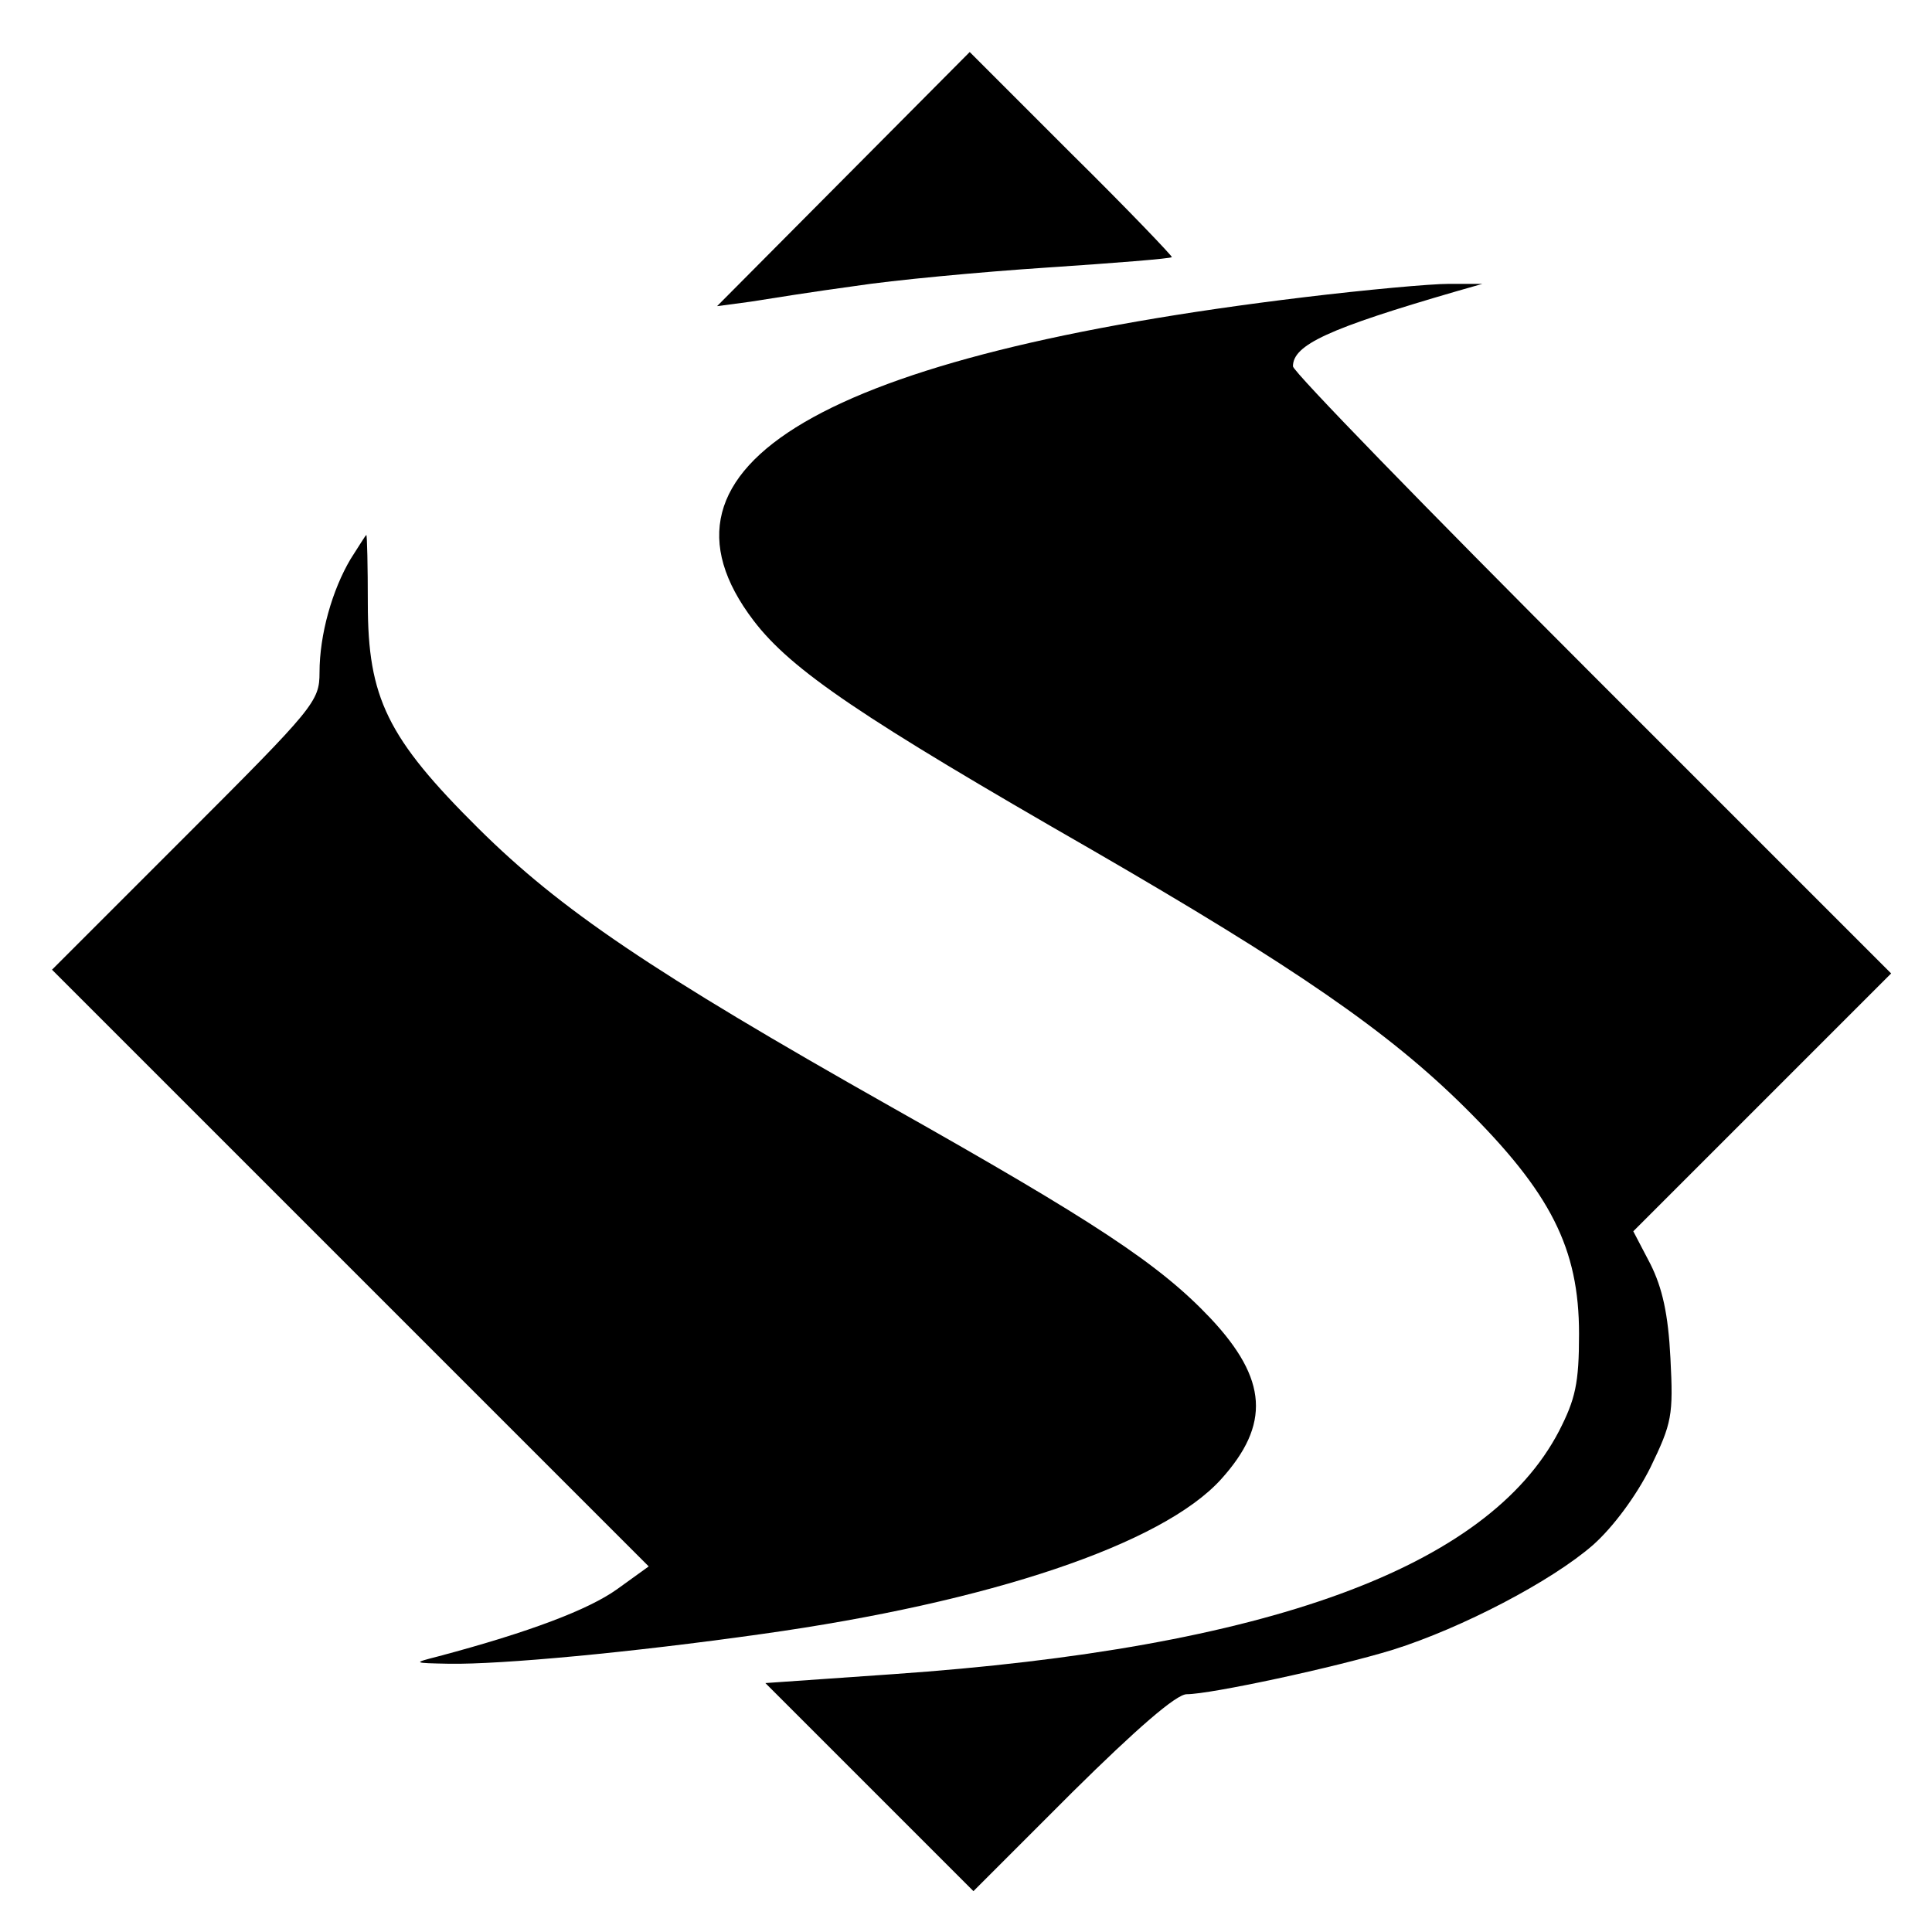
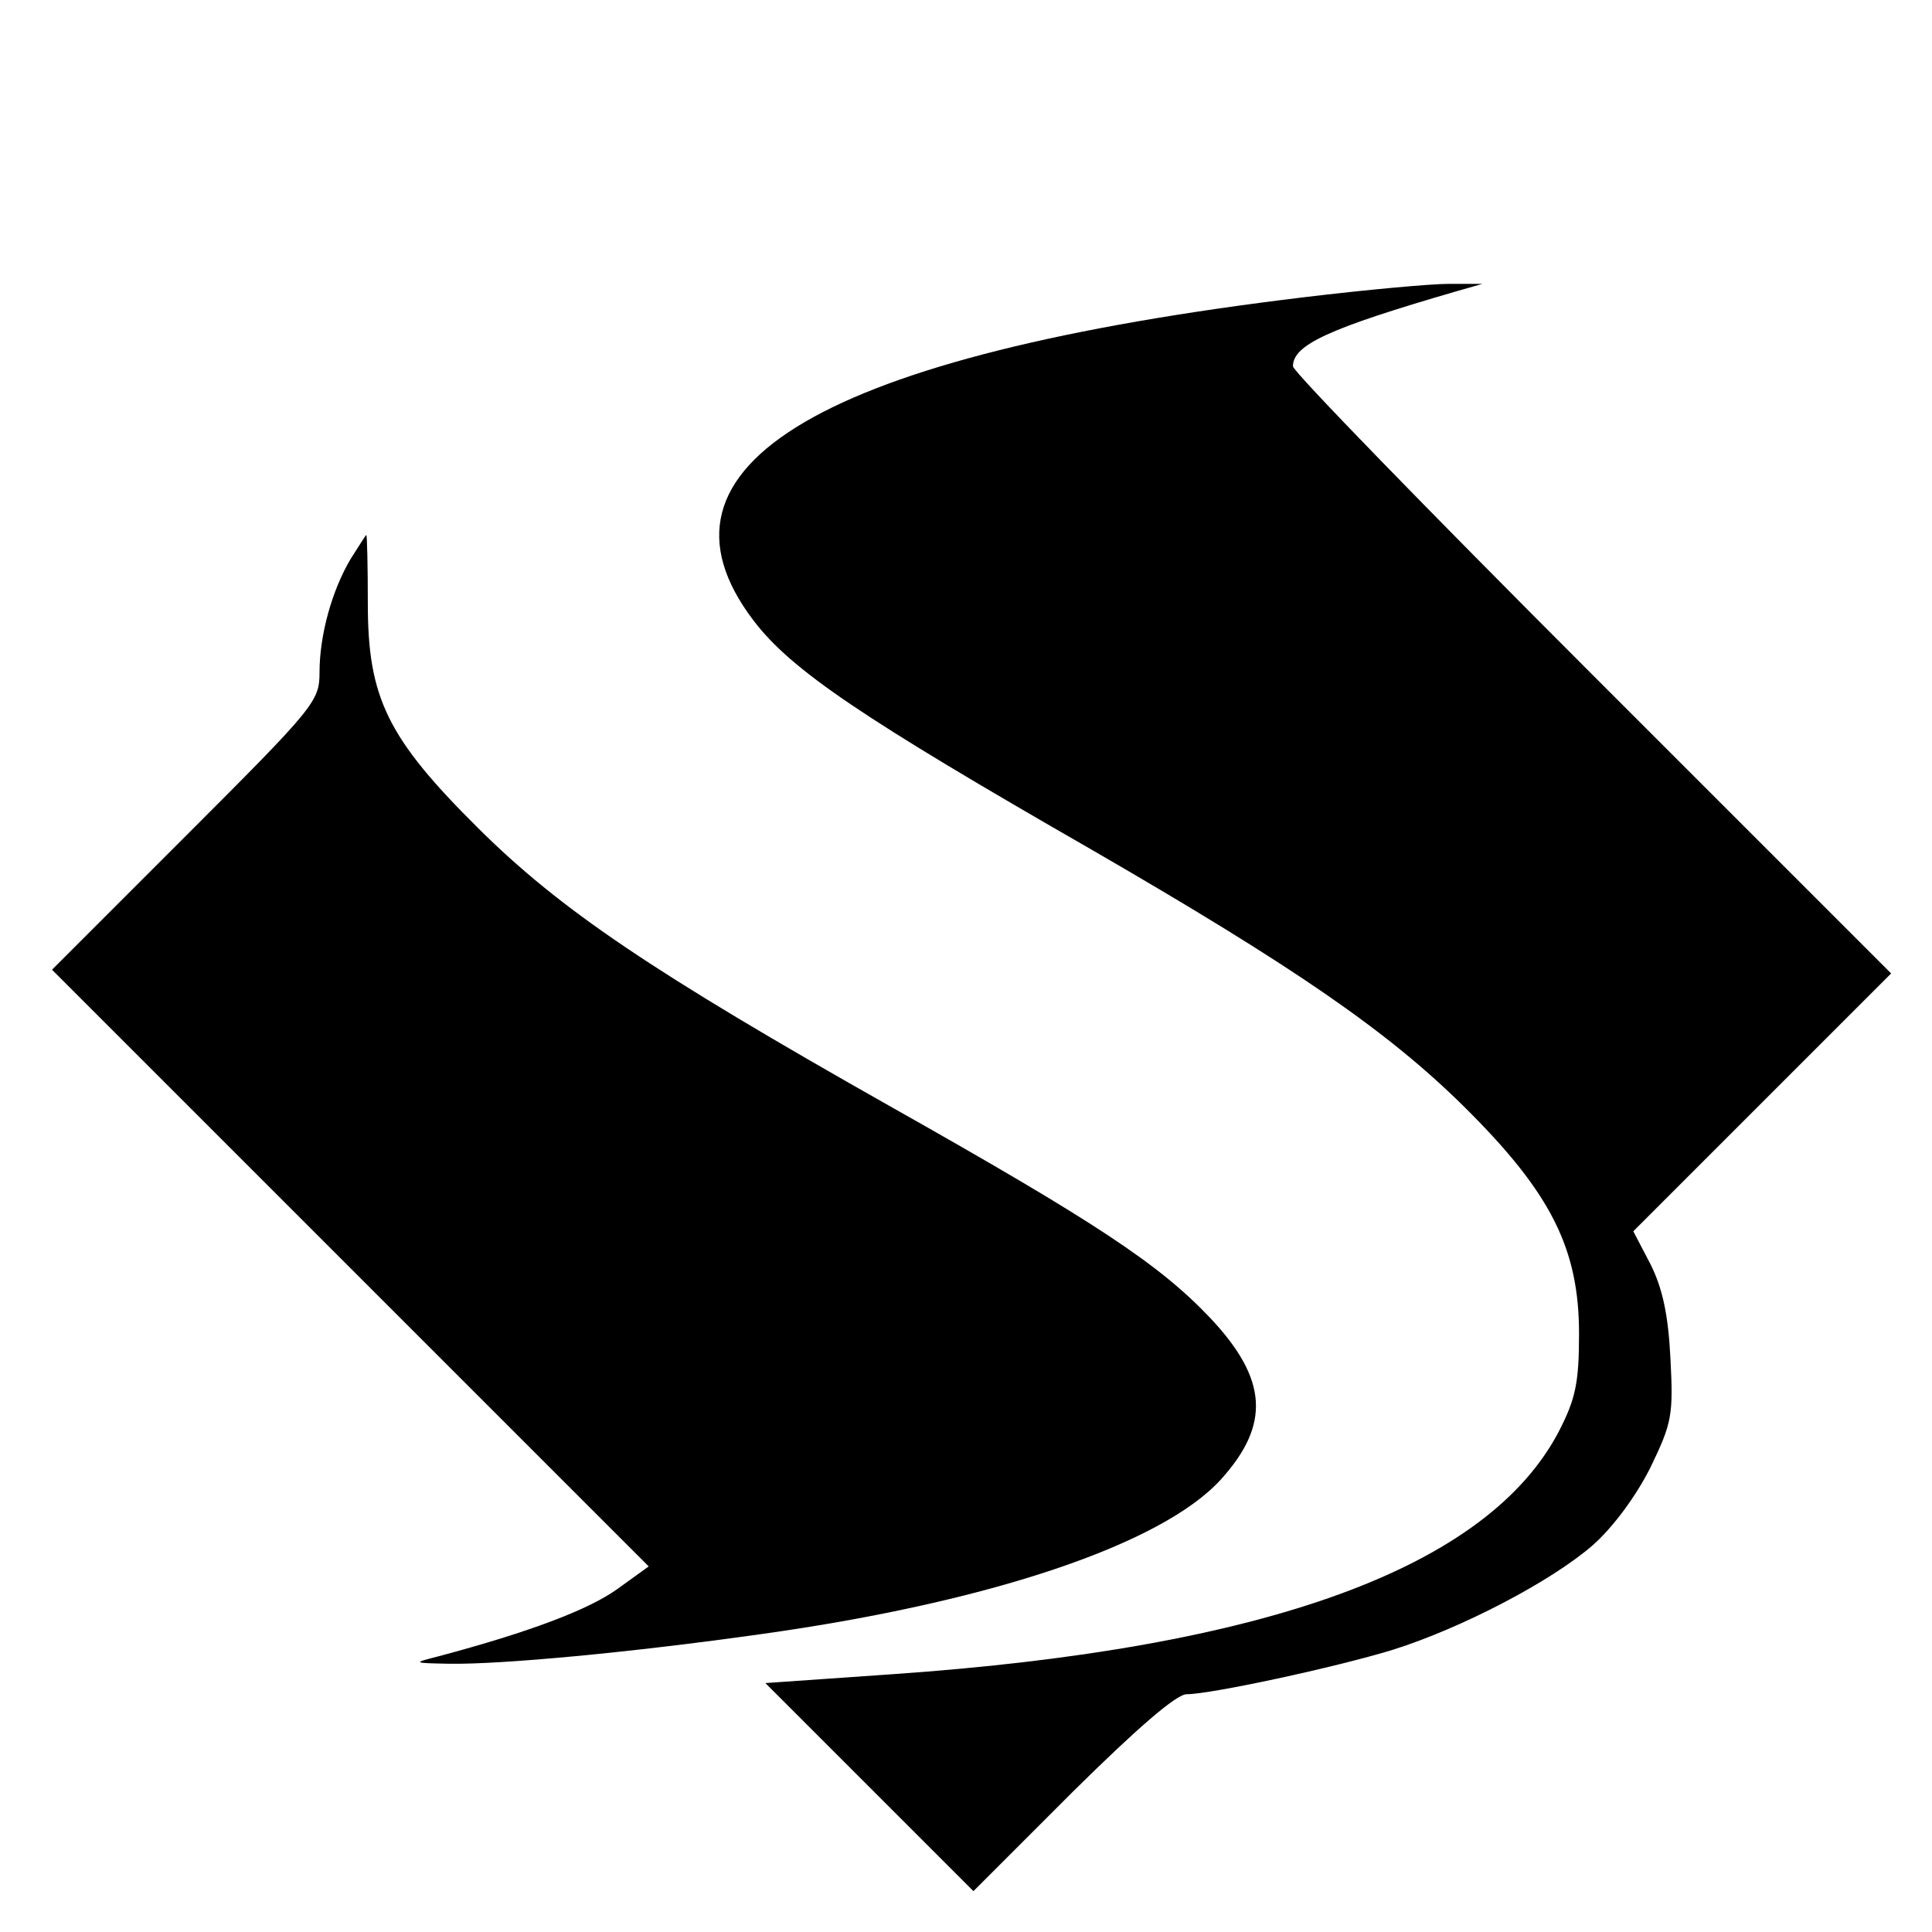
<svg xmlns="http://www.w3.org/2000/svg" version="1.0" width="260pt" height="260pt" viewBox="0 0 260 260" preserveAspectRatio="xMidYMid meet">
  <g transform="translate(0,260) scale(0.1,-0.1)" fill="#000000" stroke="none">
-     <path d="M1135 2359 l-170 -171 45 6 c25 4 88 14 140 21 52 8 169 19 260 25 90 6 166 12 167 14 1 1 -59 64 -135 139 l-137 137 -170 -171z" />
    <path d="M1755 2200 c-647 -78 -900 -226 -741 -435 51 -67 146 -131 456 -309 273 -158 398 -244 501 -346 116 -115 154 -190 154 -305 0 -67 -5 -88 -27 -131 -96 -184 -393 -292 -896 -327 l-172 -12 140 -140 140 -140 133 133 c87 86 140 132 154 132 32 0 200 36 278 60 92 29 213 92 269 141 27 24 58 66 77 104 29 60 31 70 27 147 -3 60 -11 95 -27 127 l-23 44 173 173 174 174 -403 403 c-221 221 -402 407 -402 414 0 29 48 51 220 101 l35 10 -45 0 c-25 0 -112 -8 -195 -18z" />
    <path d="M472 1848 c-25 -42 -42 -102 -42 -153 0 -39 -7 -47 -180 -220 l-180 -180 401 -401 402 -402 -43 -31 c-38 -27 -116 -57 -240 -90 -35 -9 -35 -9 15 -10 70 -1 243 15 420 40 308 43 539 121 618 208 67 74 63 135 -14 217 -69 73 -156 130 -429 284 -324 183 -446 266 -556 375 -123 122 -149 176 -149 303 0 50 -1 92 -2 92 -1 0 -10 -15 -21 -32z" />
  </g>
</svg>